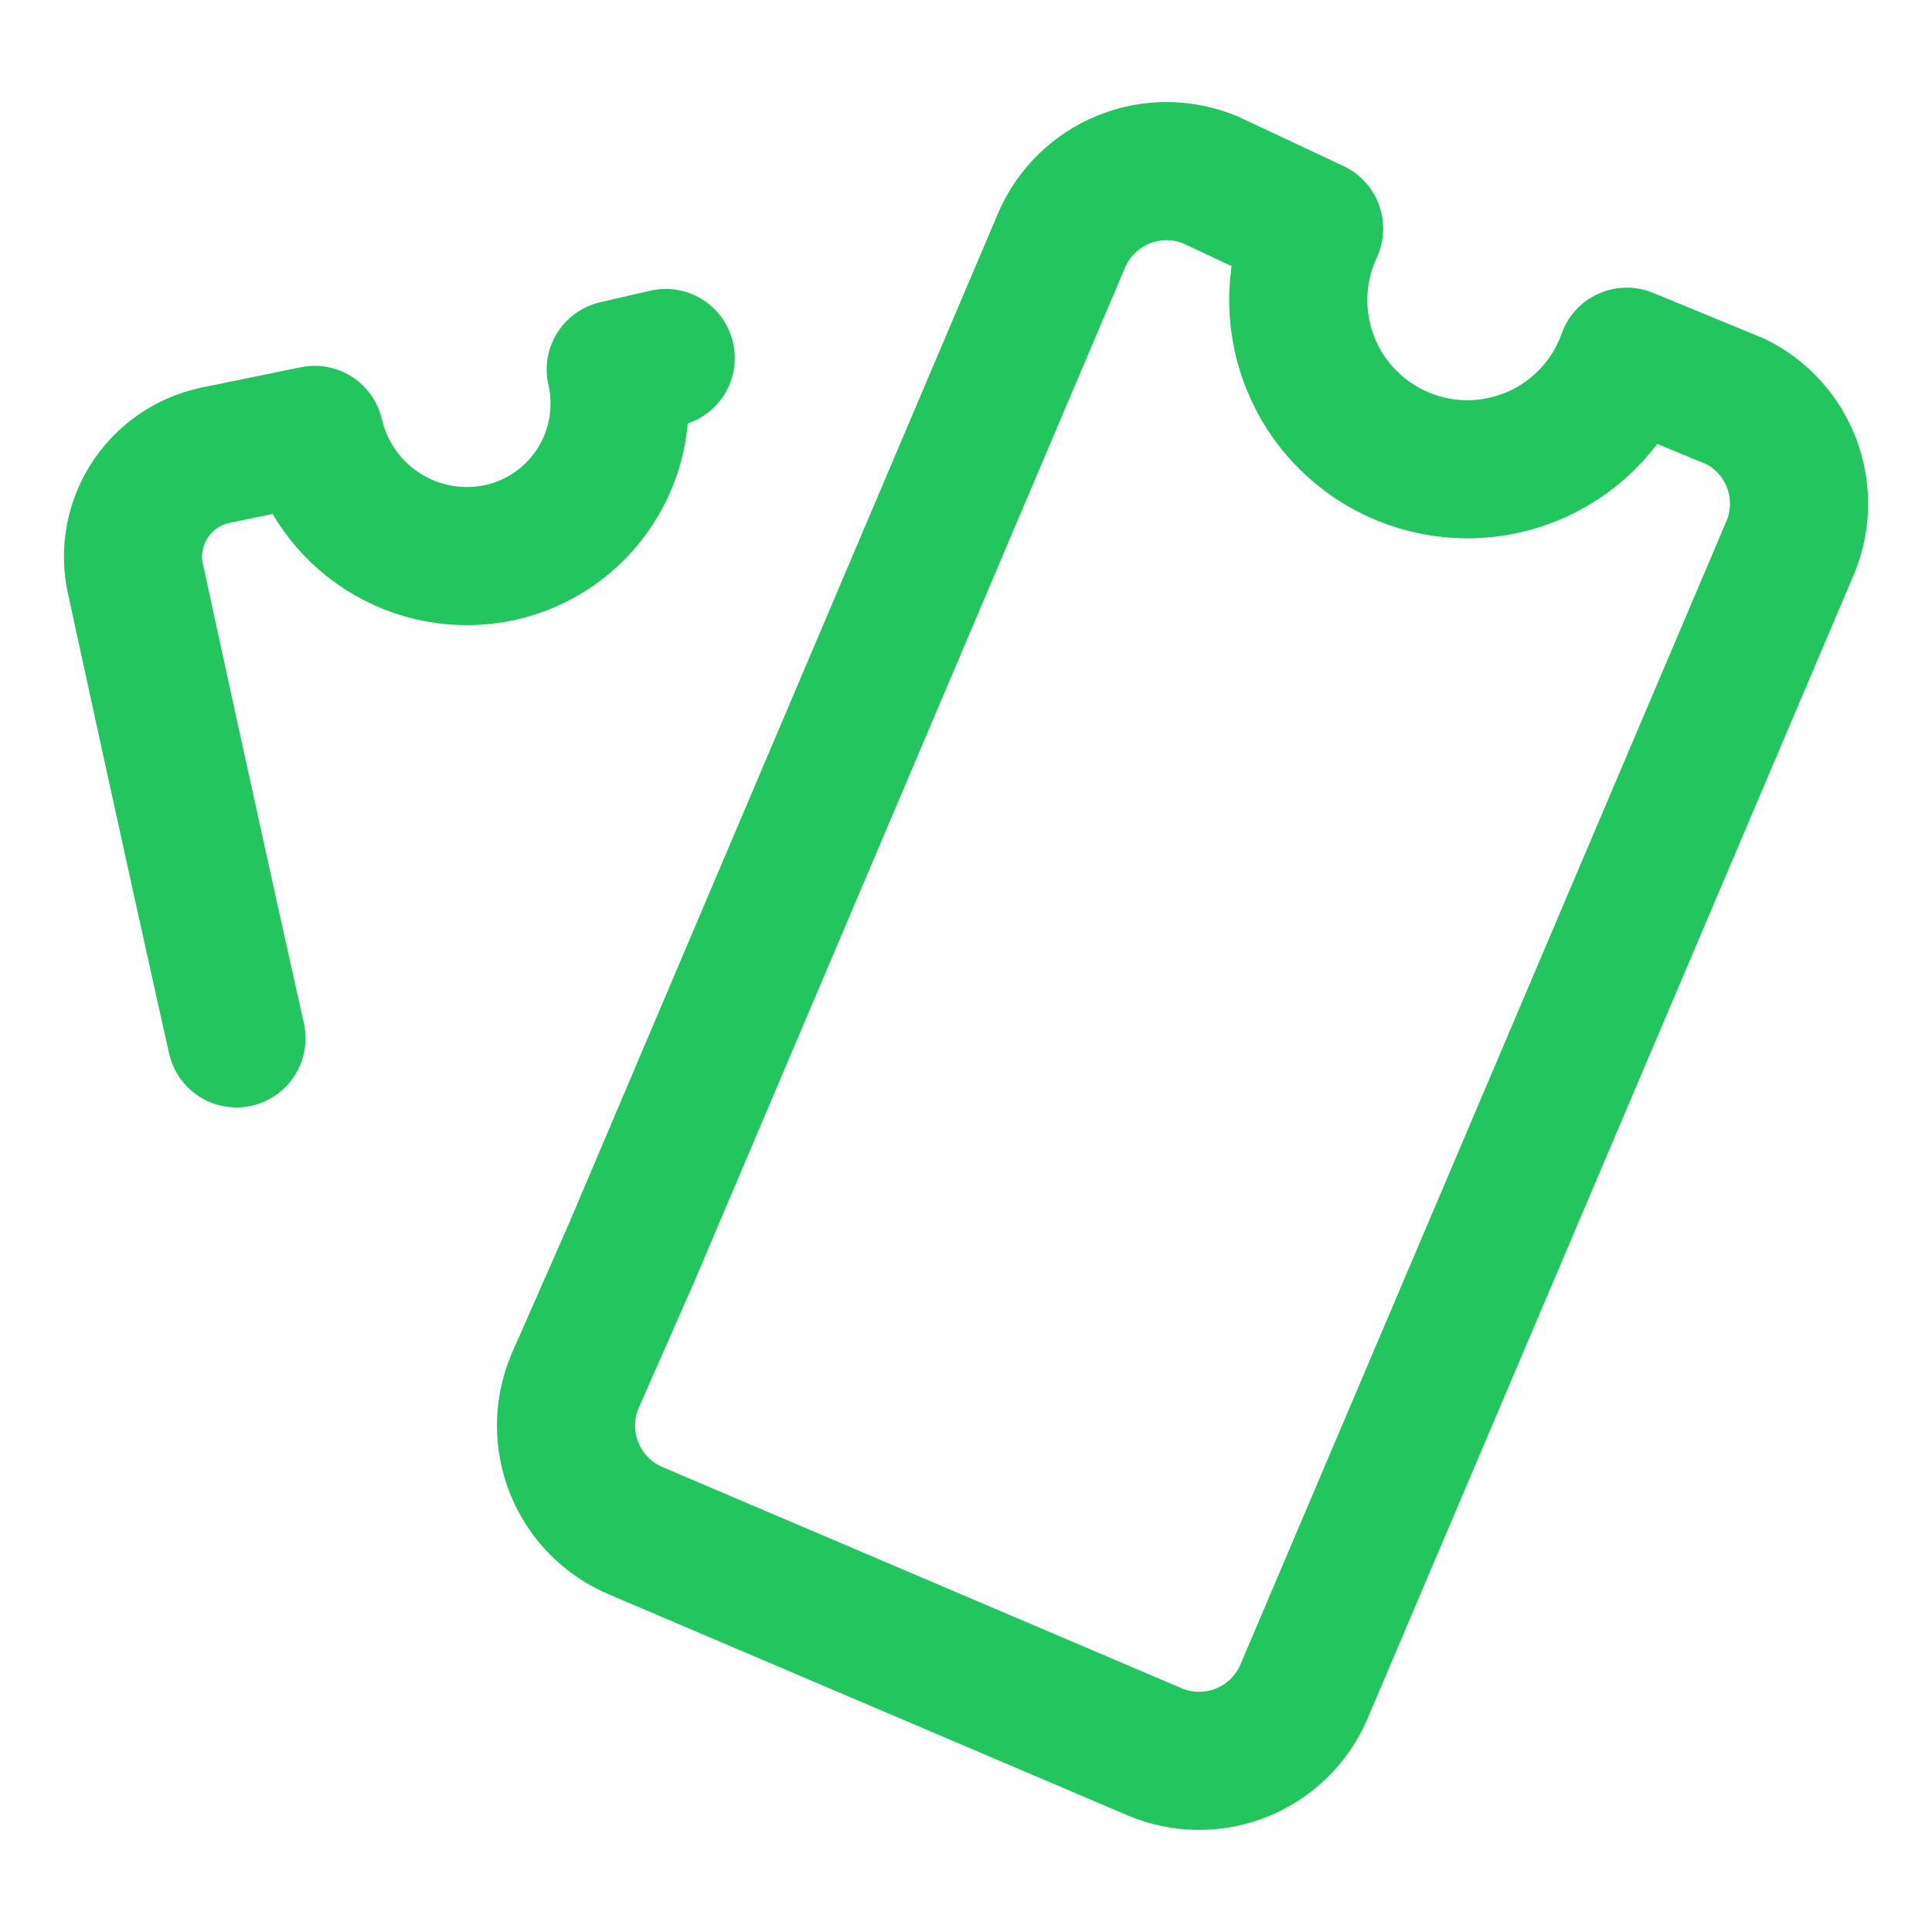
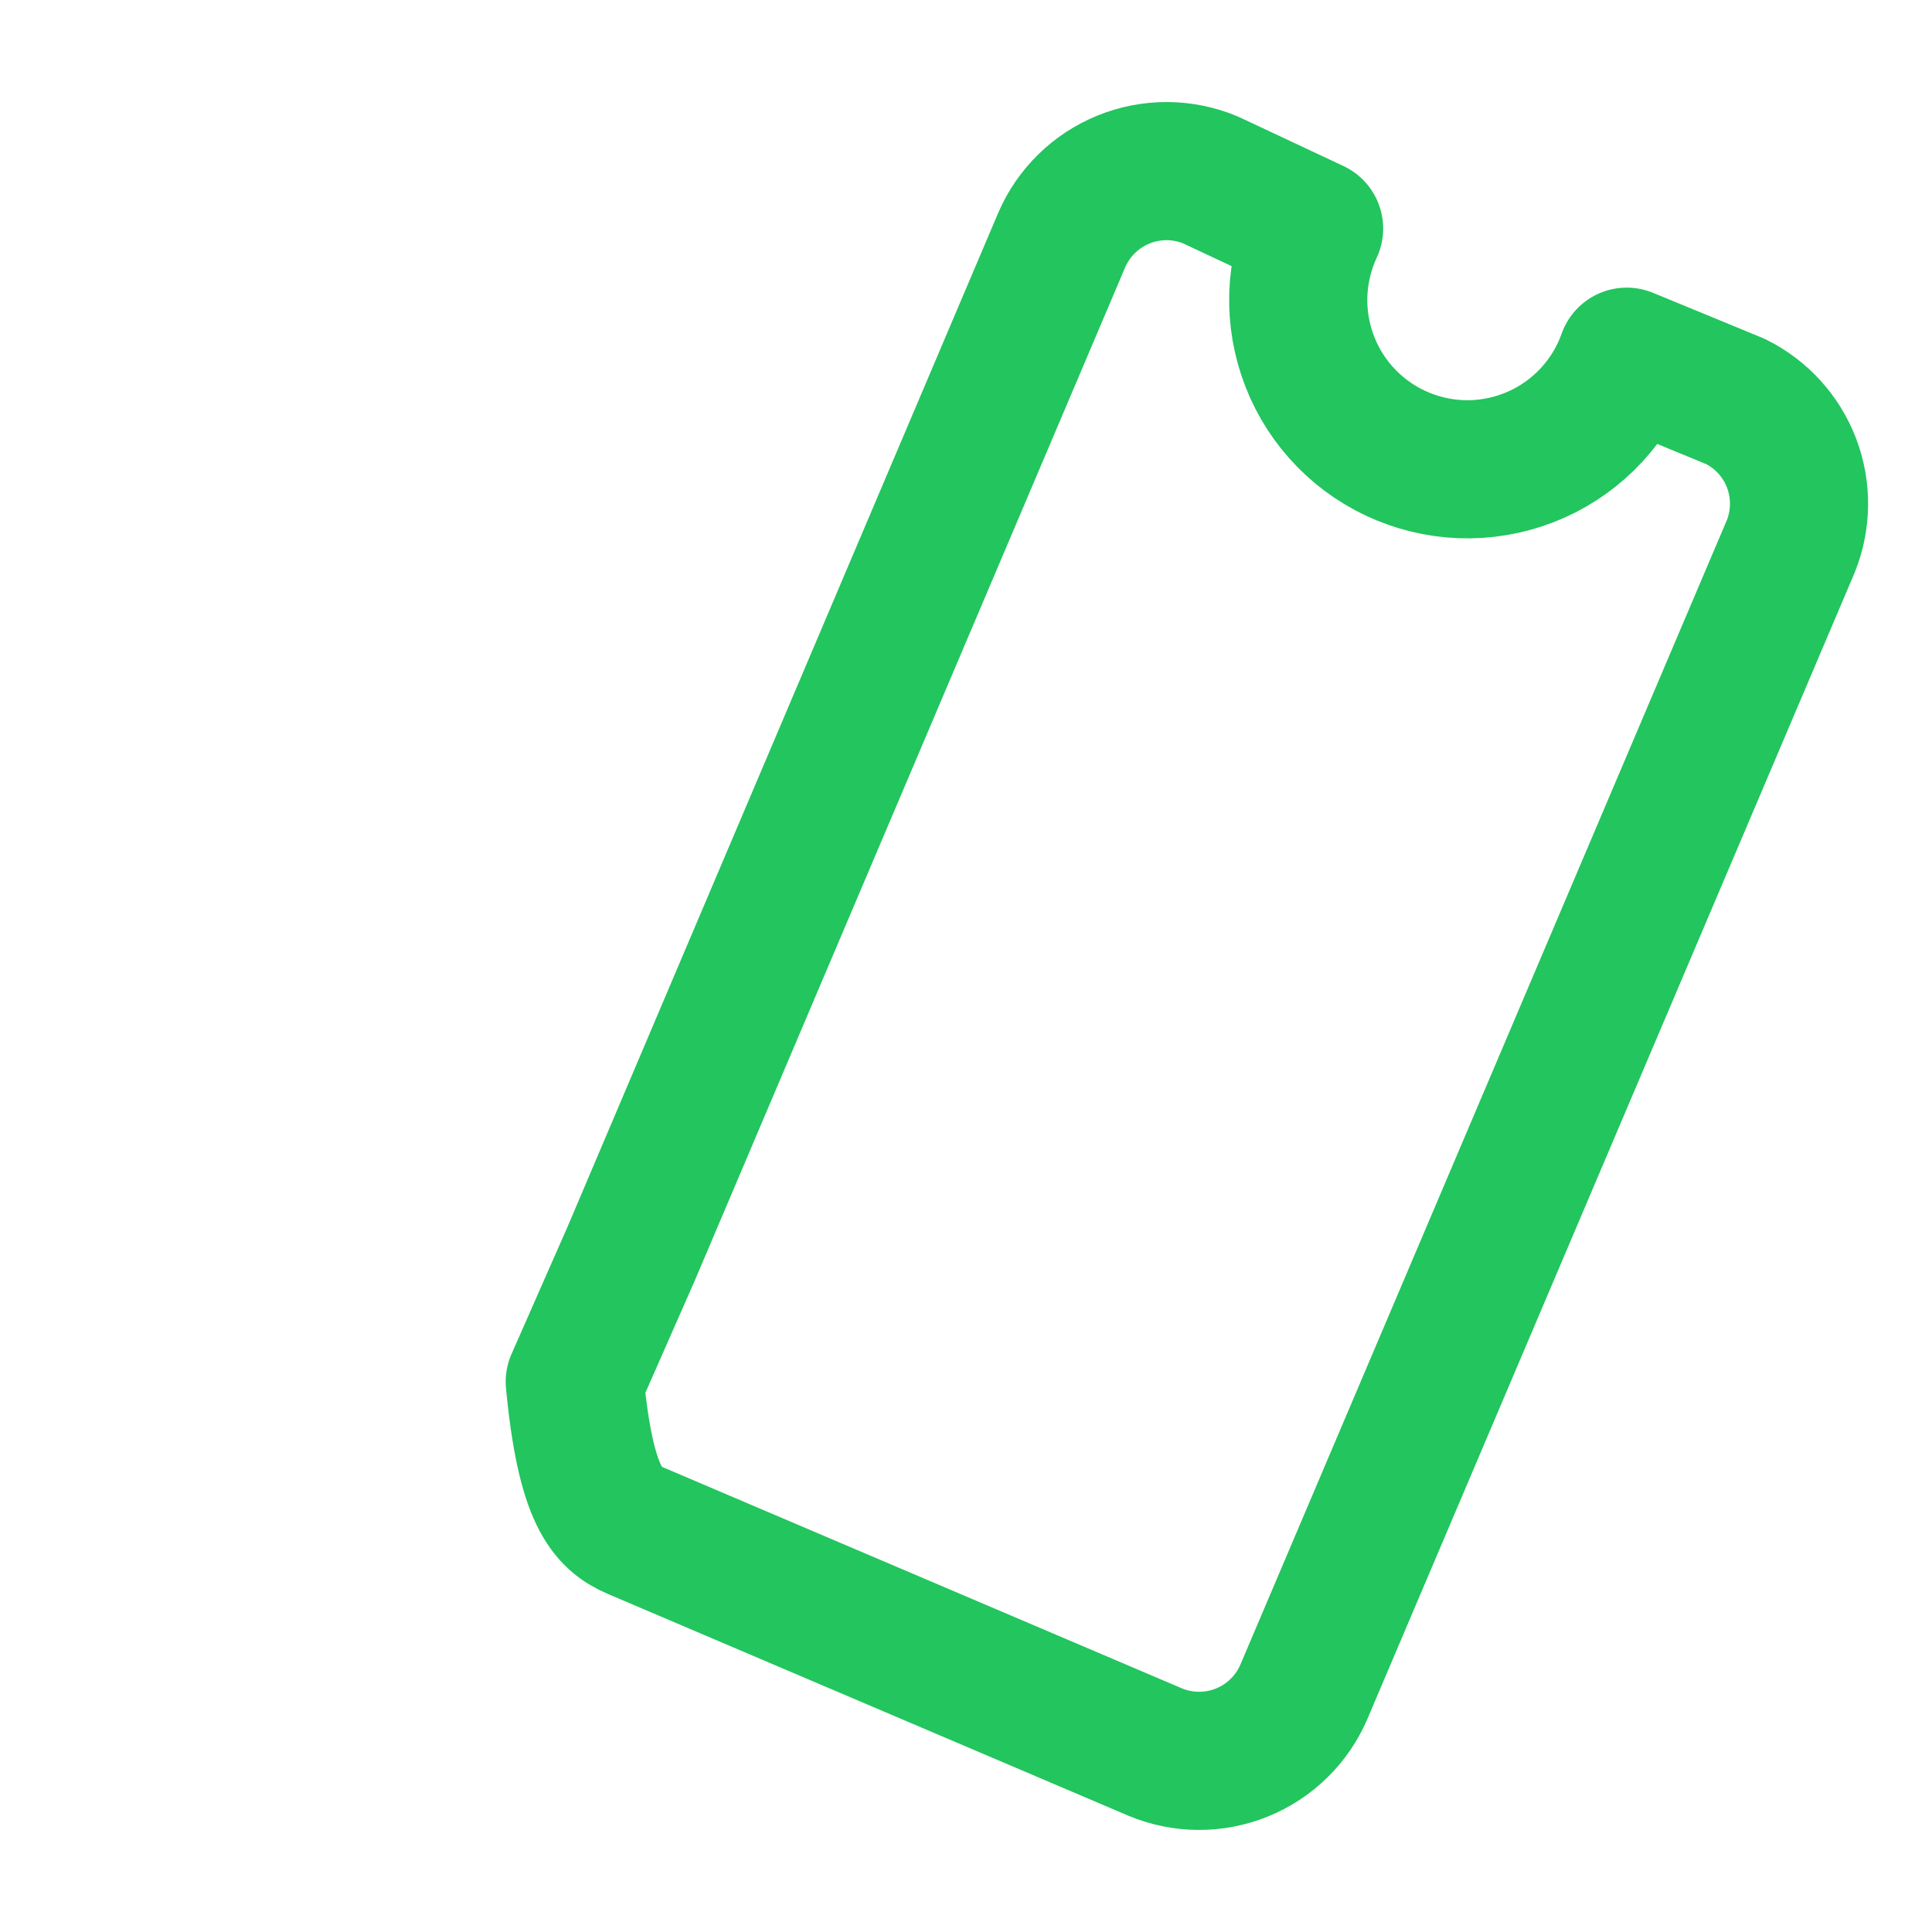
<svg xmlns="http://www.w3.org/2000/svg" width="40" height="40" viewBox="0 0 40 40" fill="none">
-   <path d="M13.783 7.412L12.748 7.651C12.842 8.058 12.854 8.481 12.783 8.893C12.712 9.305 12.559 9.7 12.335 10.053C12.11 10.405 11.818 10.71 11.474 10.949C11.131 11.188 10.743 11.356 10.334 11.444C9.504 11.619 8.64 11.461 7.925 11.004C7.211 10.548 6.704 9.83 6.514 9.004L4.445 9.428C4.161 9.49 3.893 9.609 3.656 9.777C3.419 9.946 3.22 10.161 3.068 10.409C2.917 10.656 2.818 10.932 2.776 11.22C2.734 11.507 2.752 11.8 2.826 12.081C2.826 12.081 3.781 16.511 4.896 21.498" stroke="#22C55E" stroke-width="2.86" stroke-linecap="round" stroke-linejoin="round" />
-   <path d="M33.68 7.385C33.522 7.832 33.274 8.242 32.953 8.59C32.631 8.938 32.242 9.218 31.81 9.411C31.377 9.604 30.909 9.708 30.435 9.716C29.961 9.723 29.491 9.634 29.052 9.454C28.614 9.275 28.216 9.008 27.884 8.67C27.551 8.332 27.291 7.93 27.119 7.489C26.946 7.047 26.865 6.575 26.88 6.101C26.896 5.628 27.007 5.162 27.207 4.732L25.059 3.724C24.485 3.485 23.84 3.482 23.264 3.716C22.688 3.949 22.227 4.4 21.981 4.971L13.068 25.955L11.9 28.608C11.661 29.182 11.658 29.827 11.892 30.403C12.125 30.979 12.576 31.44 13.147 31.686L23.918 36.275C24.492 36.514 25.137 36.517 25.713 36.284C26.289 36.05 26.75 35.599 26.995 35.028L37.076 11.312C37.298 10.76 37.304 10.145 37.093 9.589C36.881 9.034 36.468 8.578 35.935 8.314L33.68 7.385Z" stroke="#22C55E" stroke-width="2.86" stroke-linecap="round" stroke-linejoin="round" />
+   <path d="M33.68 7.385C33.522 7.832 33.274 8.242 32.953 8.59C32.631 8.938 32.242 9.218 31.81 9.411C31.377 9.604 30.909 9.708 30.435 9.716C29.961 9.723 29.491 9.634 29.052 9.454C28.614 9.275 28.216 9.008 27.884 8.67C27.551 8.332 27.291 7.93 27.119 7.489C26.946 7.047 26.865 6.575 26.88 6.101C26.896 5.628 27.007 5.162 27.207 4.732L25.059 3.724C24.485 3.485 23.84 3.482 23.264 3.716C22.688 3.949 22.227 4.4 21.981 4.971L13.068 25.955L11.9 28.608C12.125 30.979 12.576 31.44 13.147 31.686L23.918 36.275C24.492 36.514 25.137 36.517 25.713 36.284C26.289 36.05 26.75 35.599 26.995 35.028L37.076 11.312C37.298 10.76 37.304 10.145 37.093 9.589C36.881 9.034 36.468 8.578 35.935 8.314L33.68 7.385Z" stroke="#22C55E" stroke-width="2.86" stroke-linecap="round" stroke-linejoin="round" />
</svg>